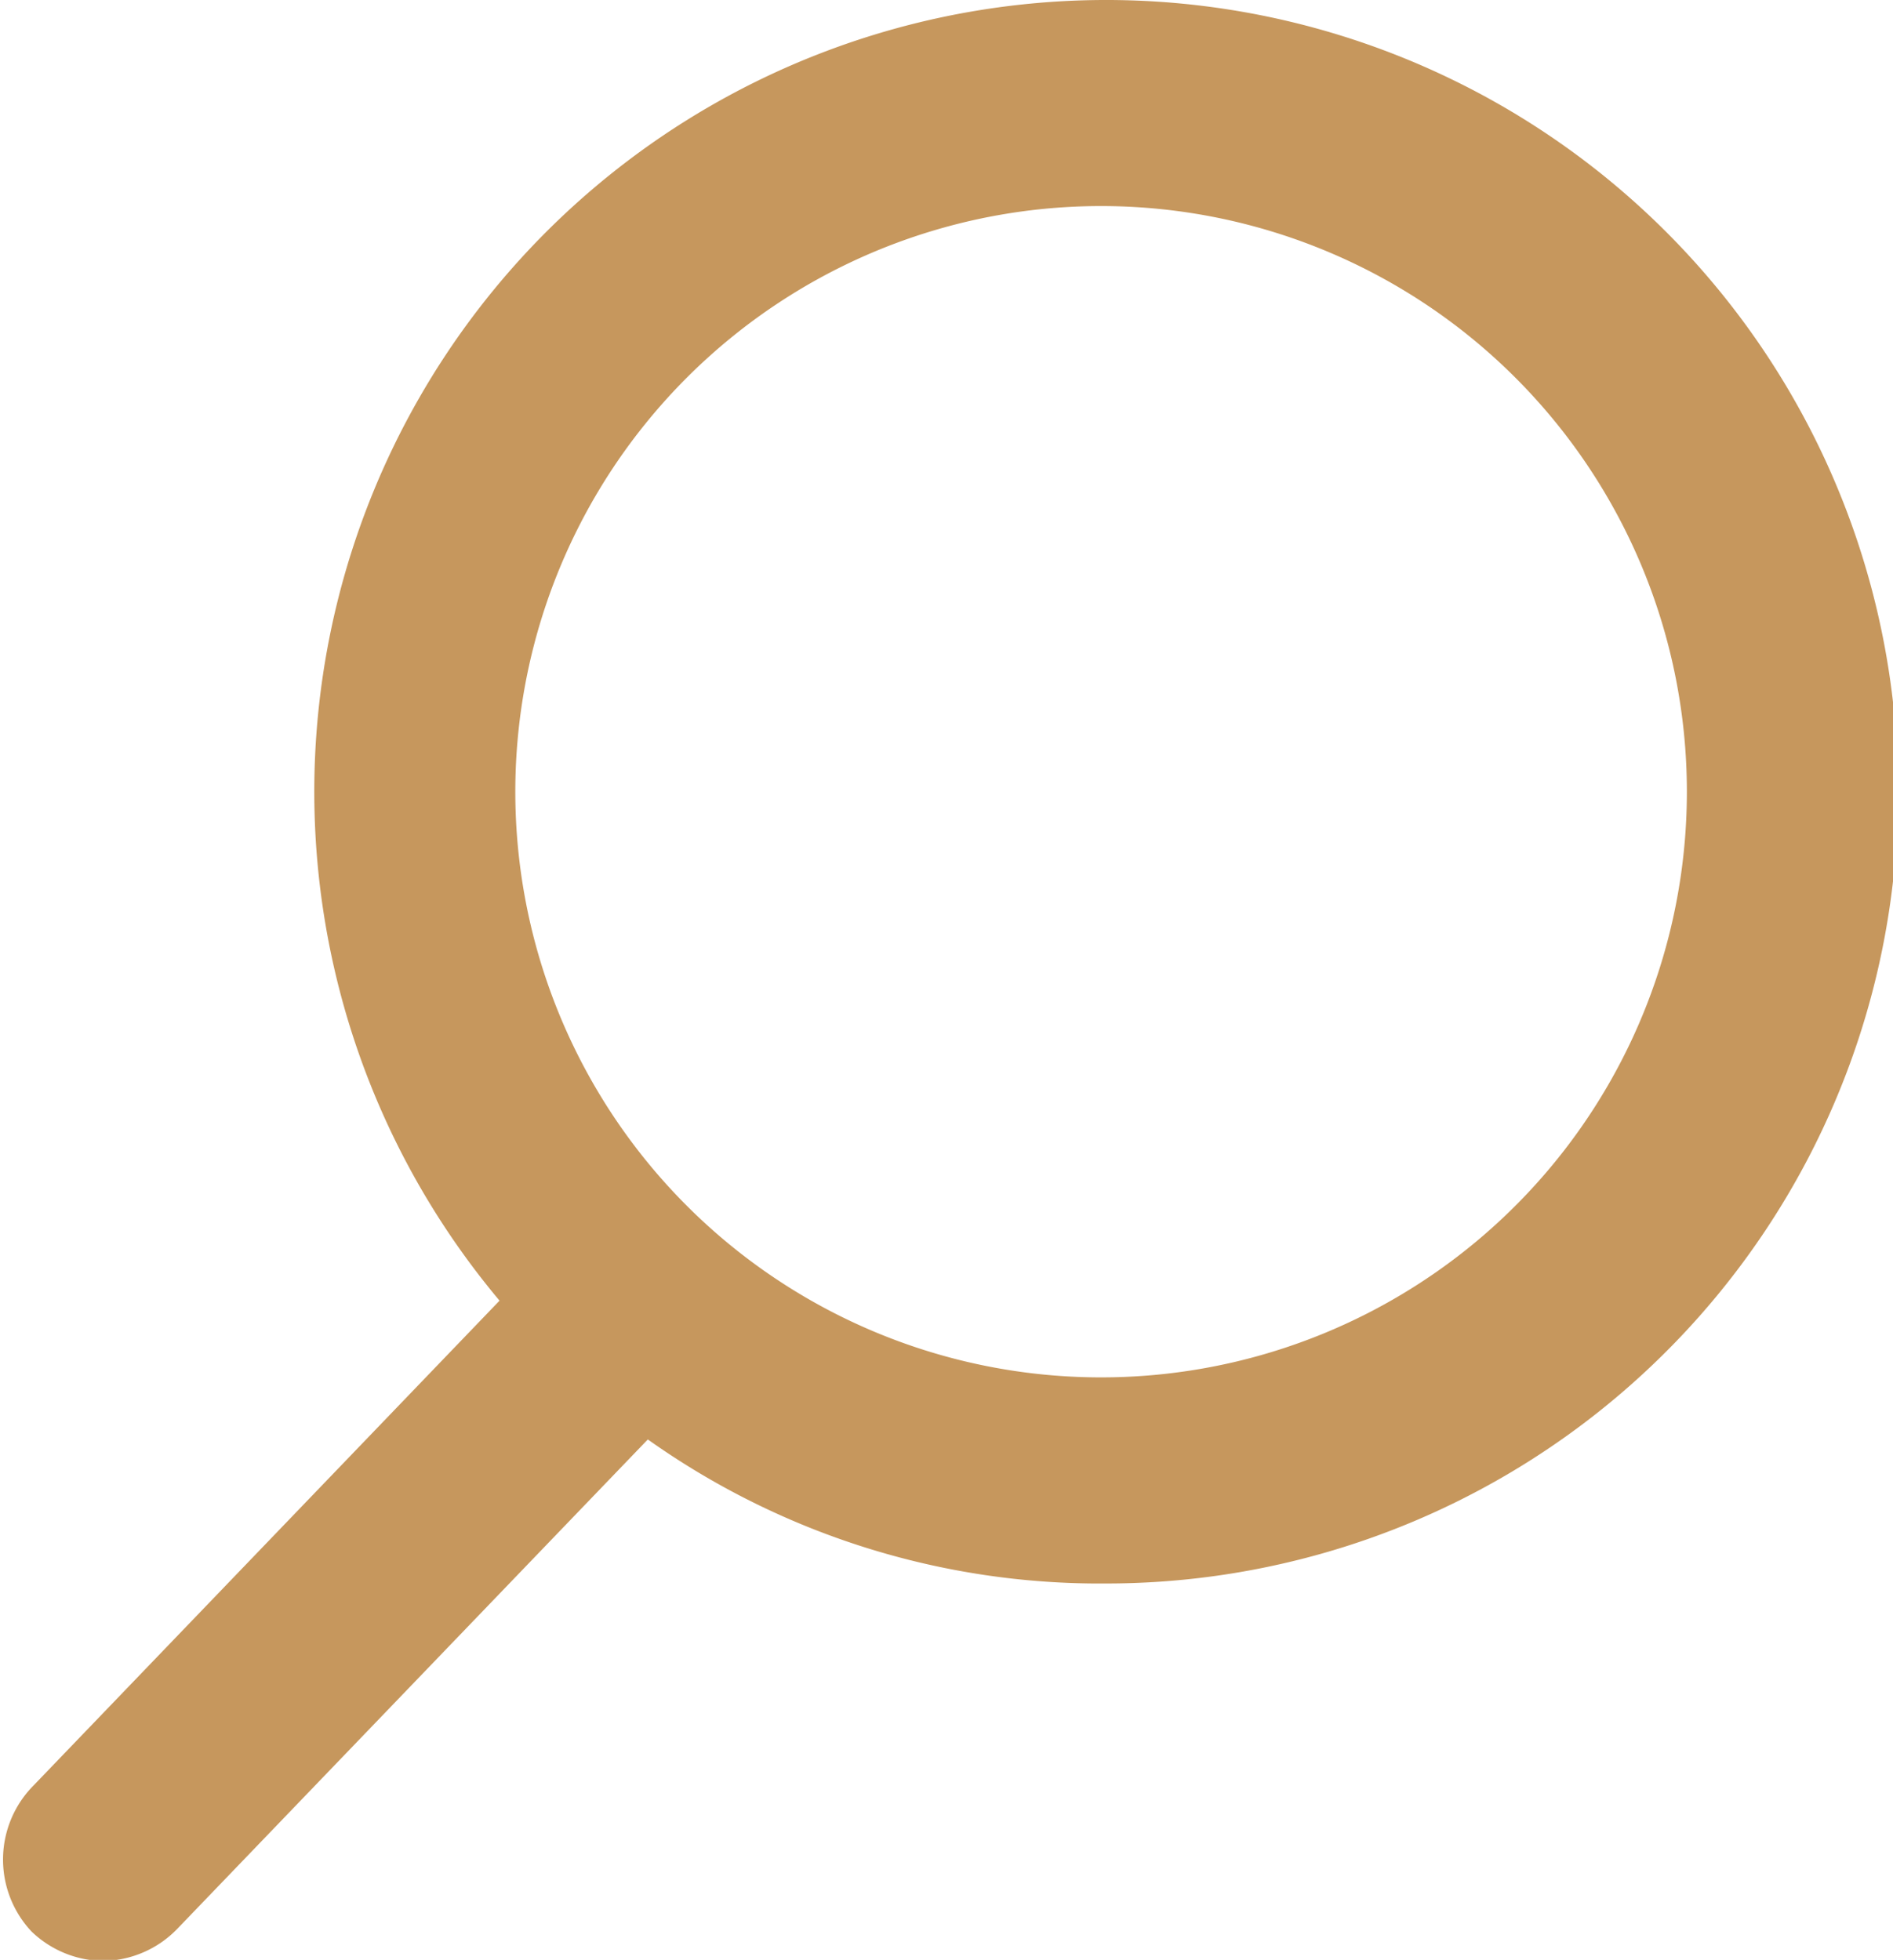
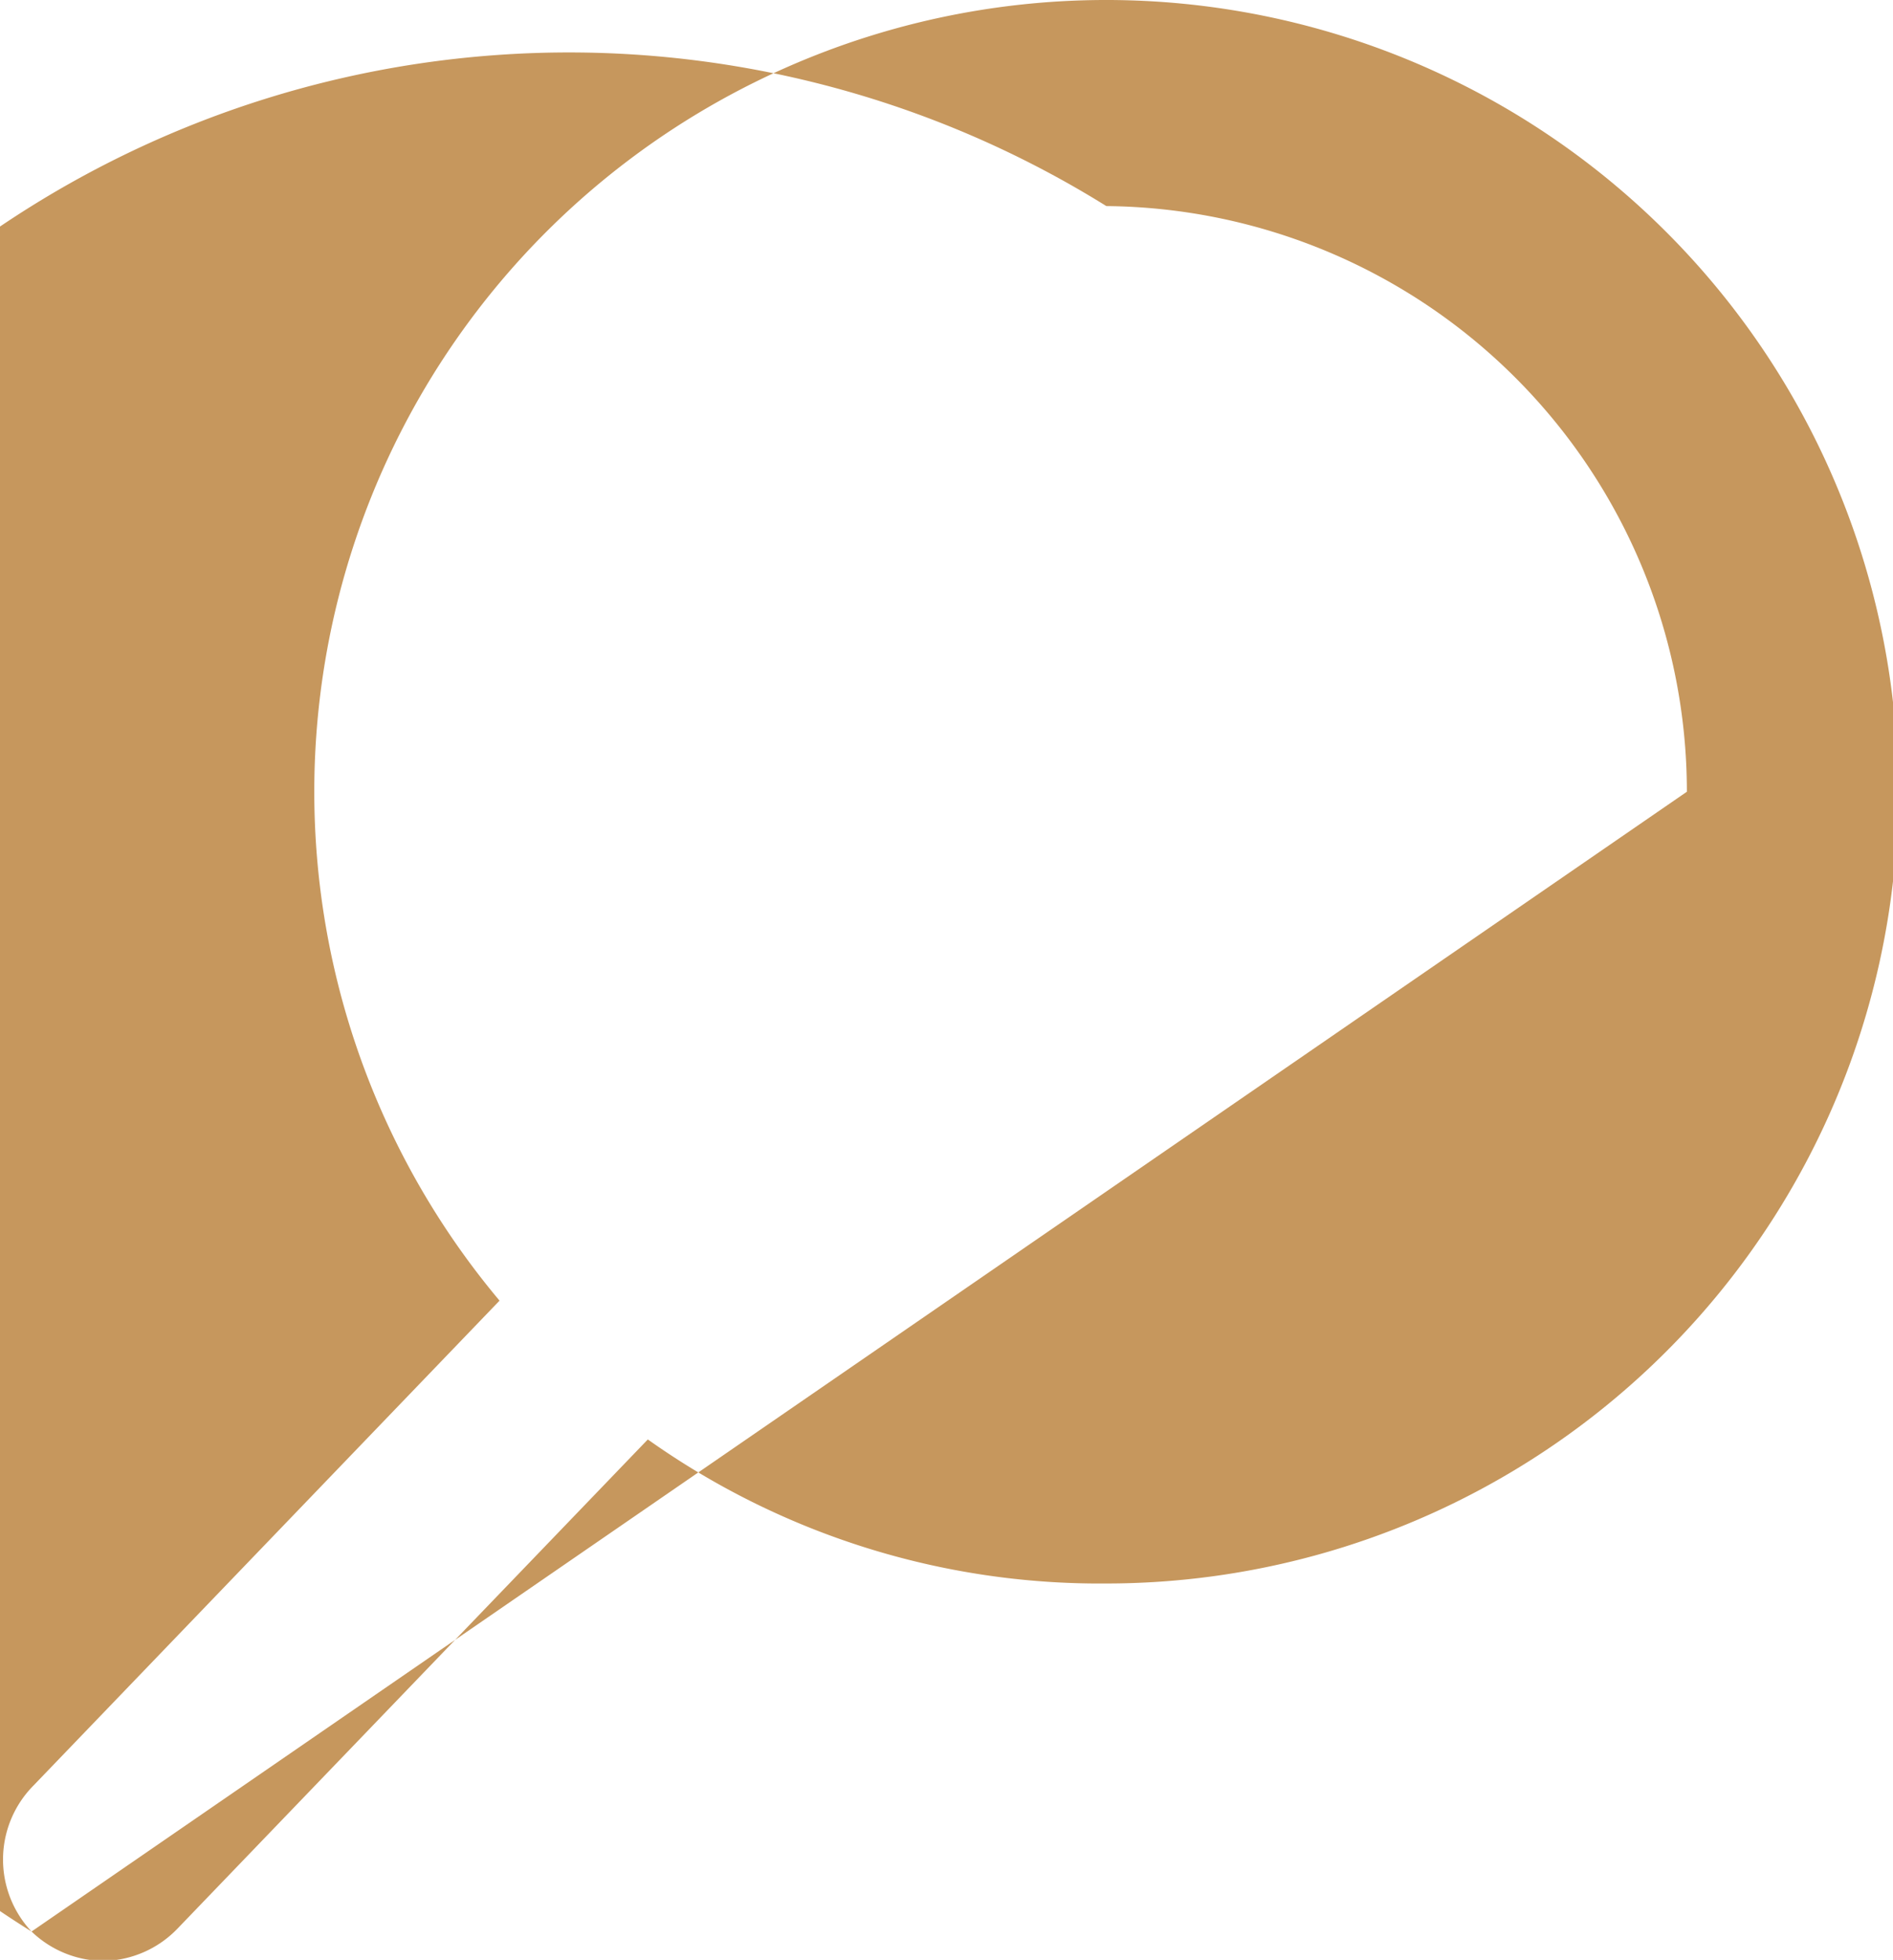
<svg xmlns="http://www.w3.org/2000/svg" id="Capa_1" data-name="Capa 1" viewBox="0 0 18 18.64">
  <defs>
    <style>.cls-1{fill:#c6975d;}</style>
  </defs>
-   <path class="cls-1" d="M19.78,37.53a1,1,0,0,0,.68.28,1,1,0,0,0,.71-.31l4.47-4.65A7.42,7.42,0,0,0,30,34.22a7.53,7.53,0,1,0-5.77-2.69l-4.43,4.61A1,1,0,0,0,19.78,37.53ZM35.52,26.69A5.57,5.57,0,1,1,30,21.12,5.57,5.57,0,0,1,35.52,26.69Z" transform="translate(-19.48 -19.16)" />
+   <path class="cls-1" d="M19.78,37.53a1,1,0,0,0,.68.28,1,1,0,0,0,.71-.31l4.47-4.65A7.42,7.42,0,0,0,30,34.22a7.53,7.53,0,1,0-5.77-2.69l-4.43,4.61A1,1,0,0,0,19.78,37.53ZA5.57,5.57,0,1,1,30,21.12,5.57,5.57,0,0,1,35.52,26.69Z" transform="translate(-19.48 -19.16)" />
</svg>